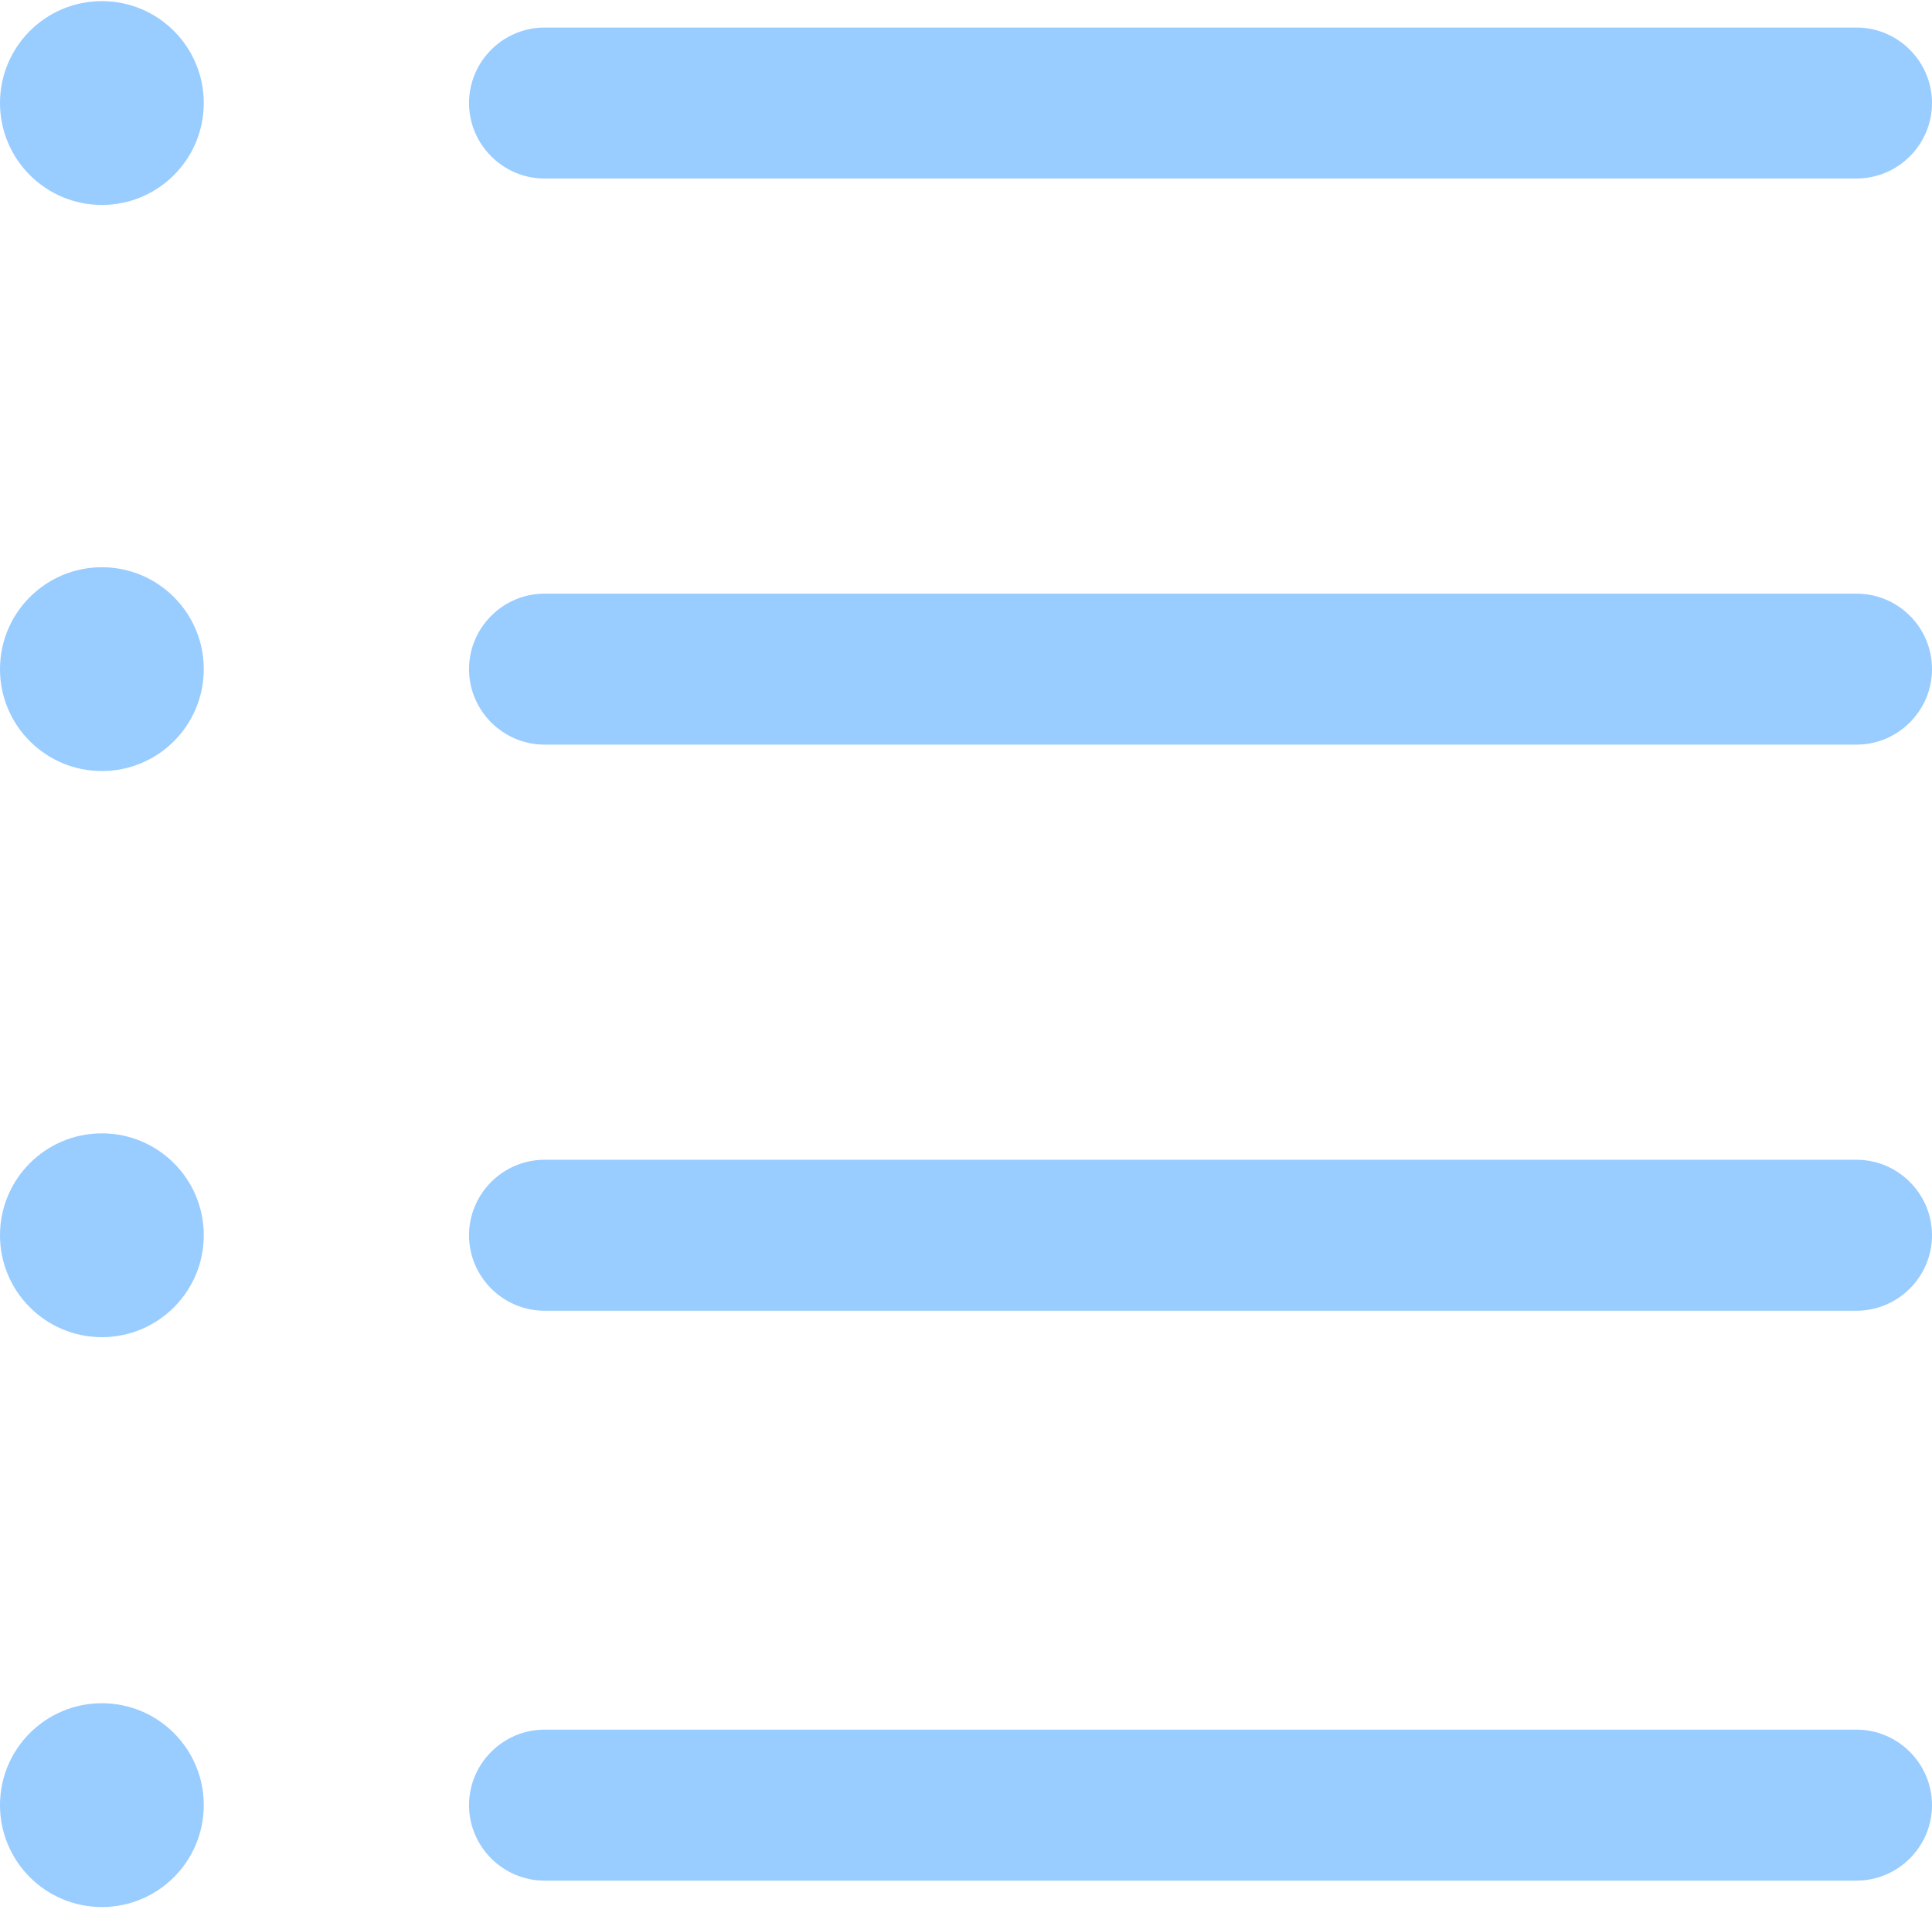
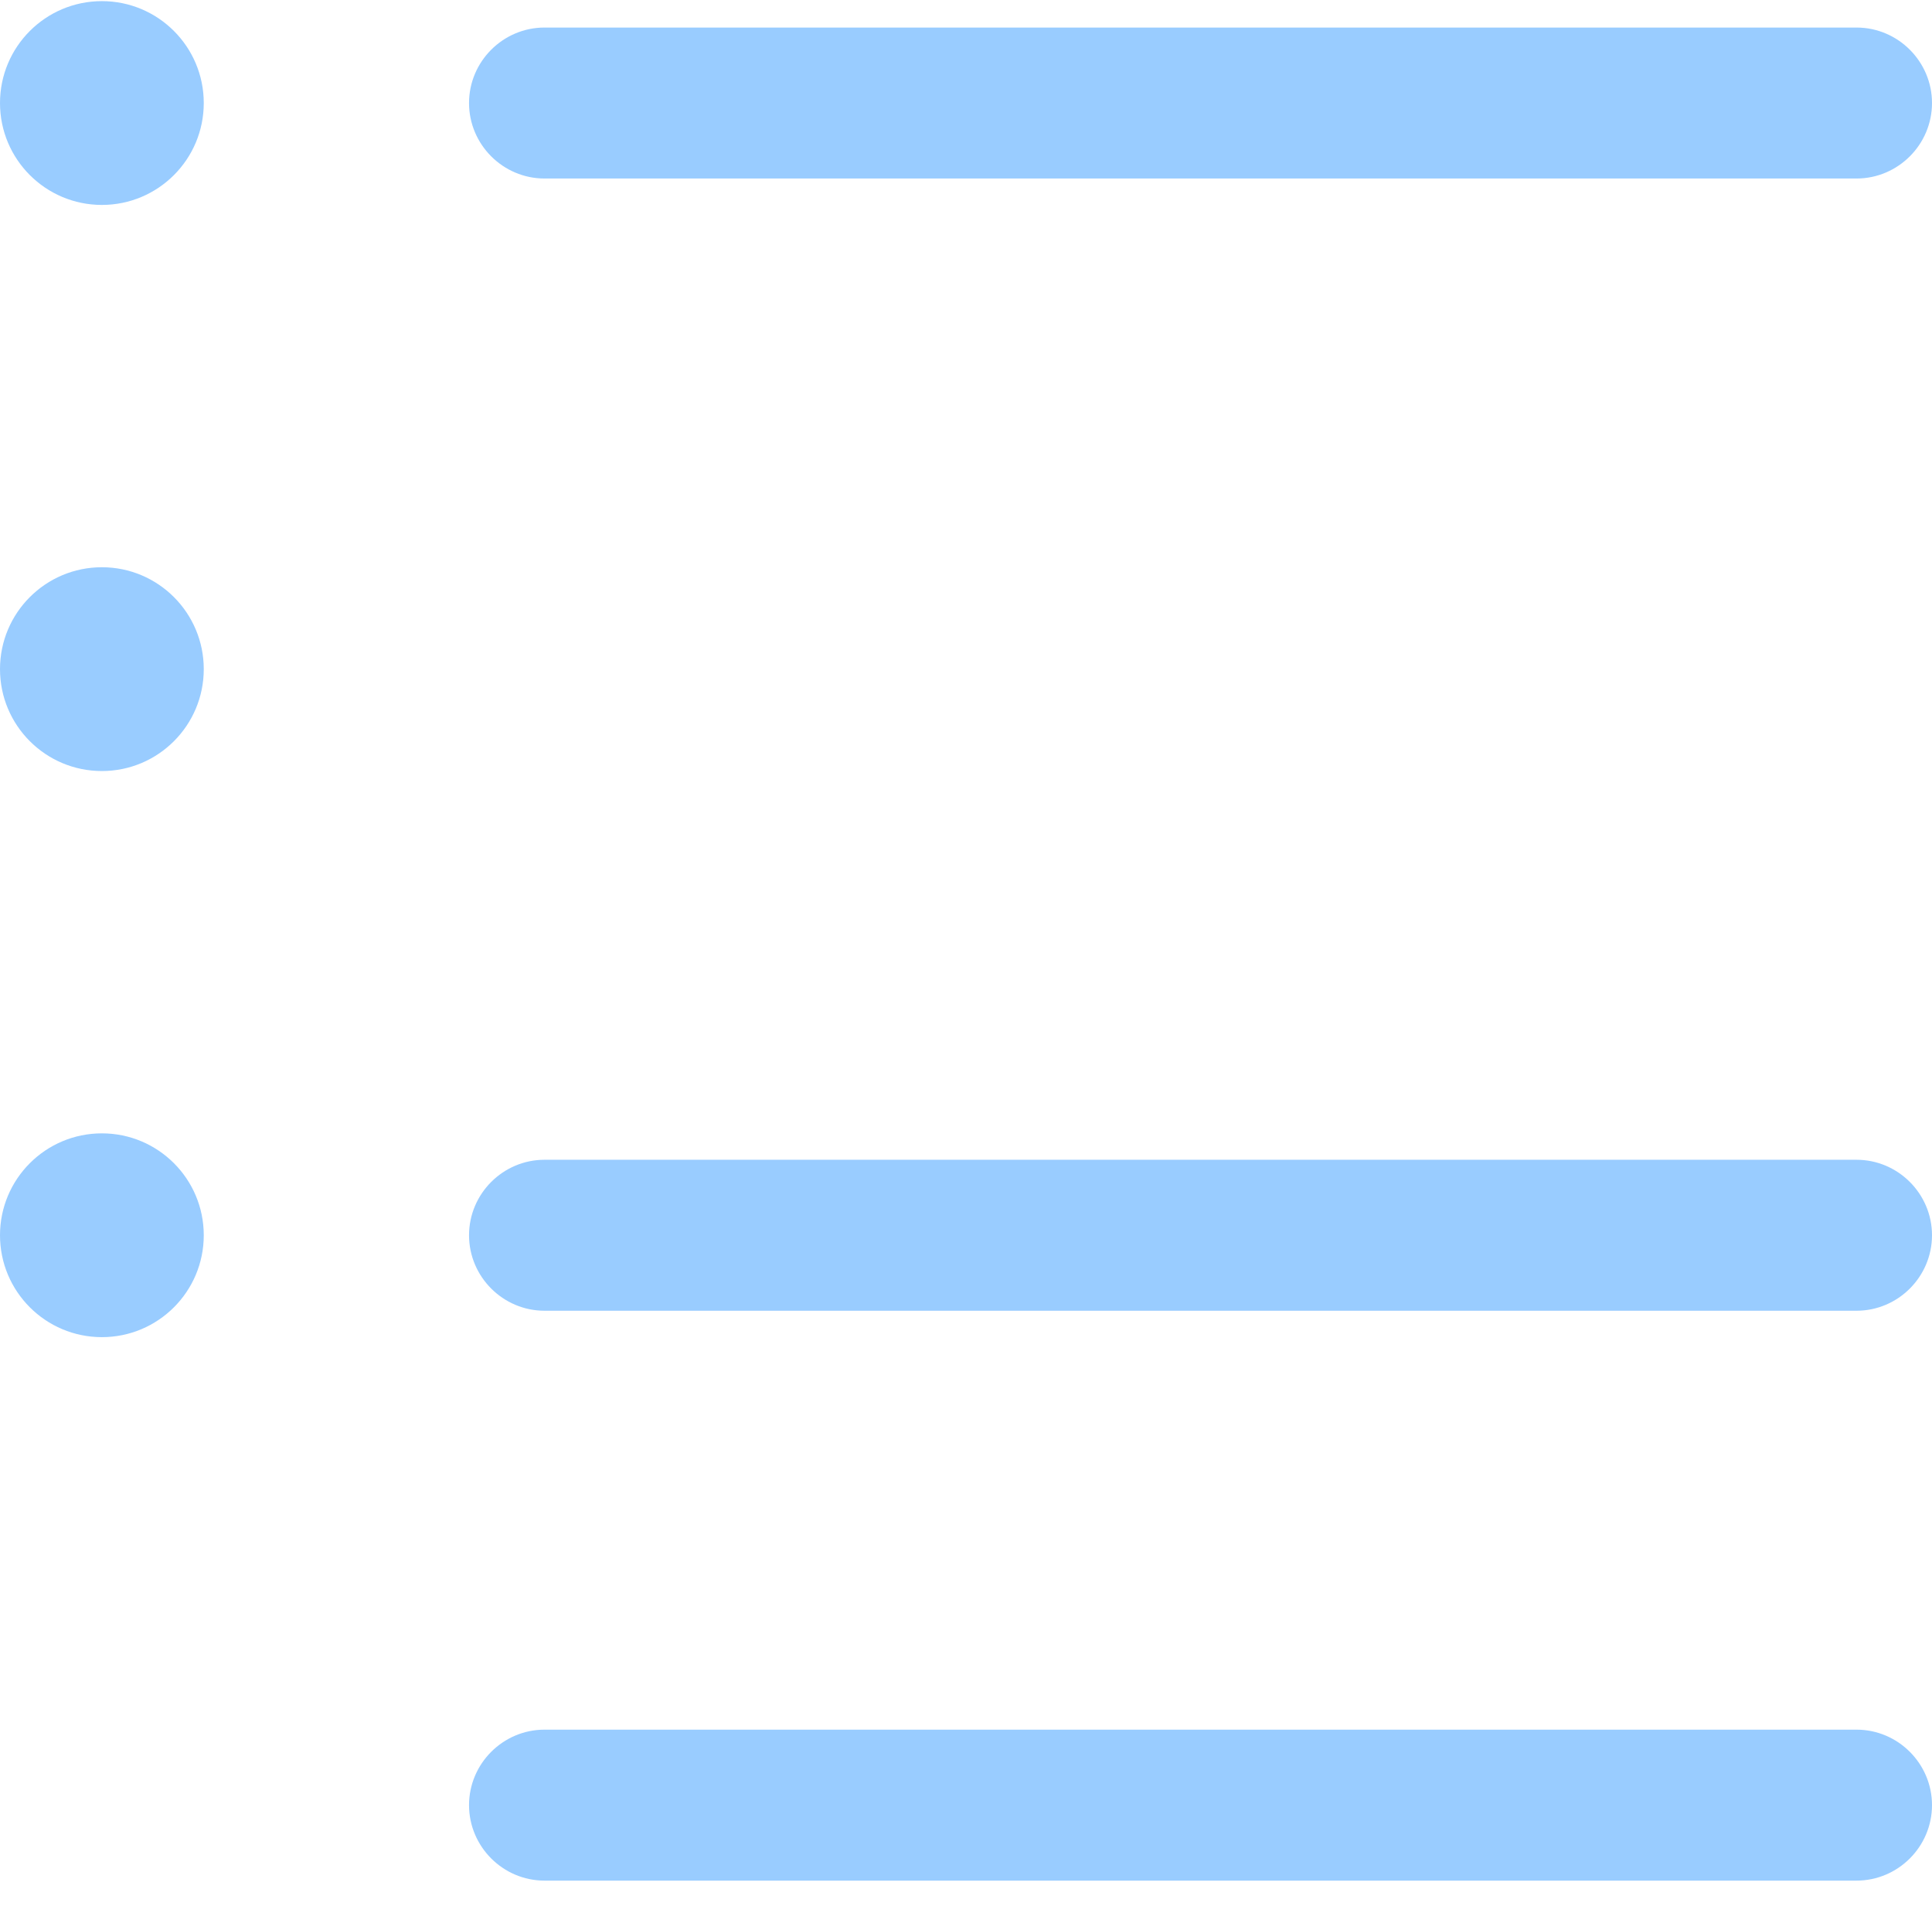
<svg xmlns="http://www.w3.org/2000/svg" version="1.1" id="Capa_1" x="0px" y="0px" viewBox="0 0 512 506.9" style="enable-background:new 0 0 512 506.9;" xml:space="preserve">
  <style type="text/css">
	.st0{fill:#99CCFF;}
</style>
  <g>
    <g>
-       <path class="st0" d="M492,157.3H144.3c-11,0-20,9-20,20s9,20,20,20H492c11,0,20-9,20-20C512,166.2,503,157.3,492,157.3z" />
-     </g>
+       </g>
  </g>
  <g>
    <g>
      <path class="st0" d="M492,7.3H144.3c-11,0-20,9-20,20s9,20,20,20H492c11,0,20-9,20-20S503,7.3,492,7.3z" />
    </g>
  </g>
  <g>
    <g>
      <path class="st0" d="M492,307.3H144.3c-11,0-20,9-20,20s9,20,20,20H492c11,0,20-9,20-20S503,307.3,492,307.3z" />
    </g>
  </g>
  <g>
    <g>
      <circle class="st0" cx="27" cy="27.3" r="27" />
    </g>
  </g>
  <g>
    <g>
      <circle class="st0" cx="27" cy="177.3" r="27" />
    </g>
  </g>
  <g>
    <g>
      <circle class="st0" cx="27" cy="327.3" r="27" />
    </g>
  </g>
  <g>
    <g>
      <path class="st0" d="M492,458.3H144.3c-11,0-20,9-20,20s9,20,20,20H492c11,0,20-9,20-20S503,458.3,492,458.3z" />
    </g>
  </g>
  <g>
    <g>
-       <circle class="st0" cx="27" cy="478.3" r="27" />
-     </g>
+       </g>
  </g>
</svg>